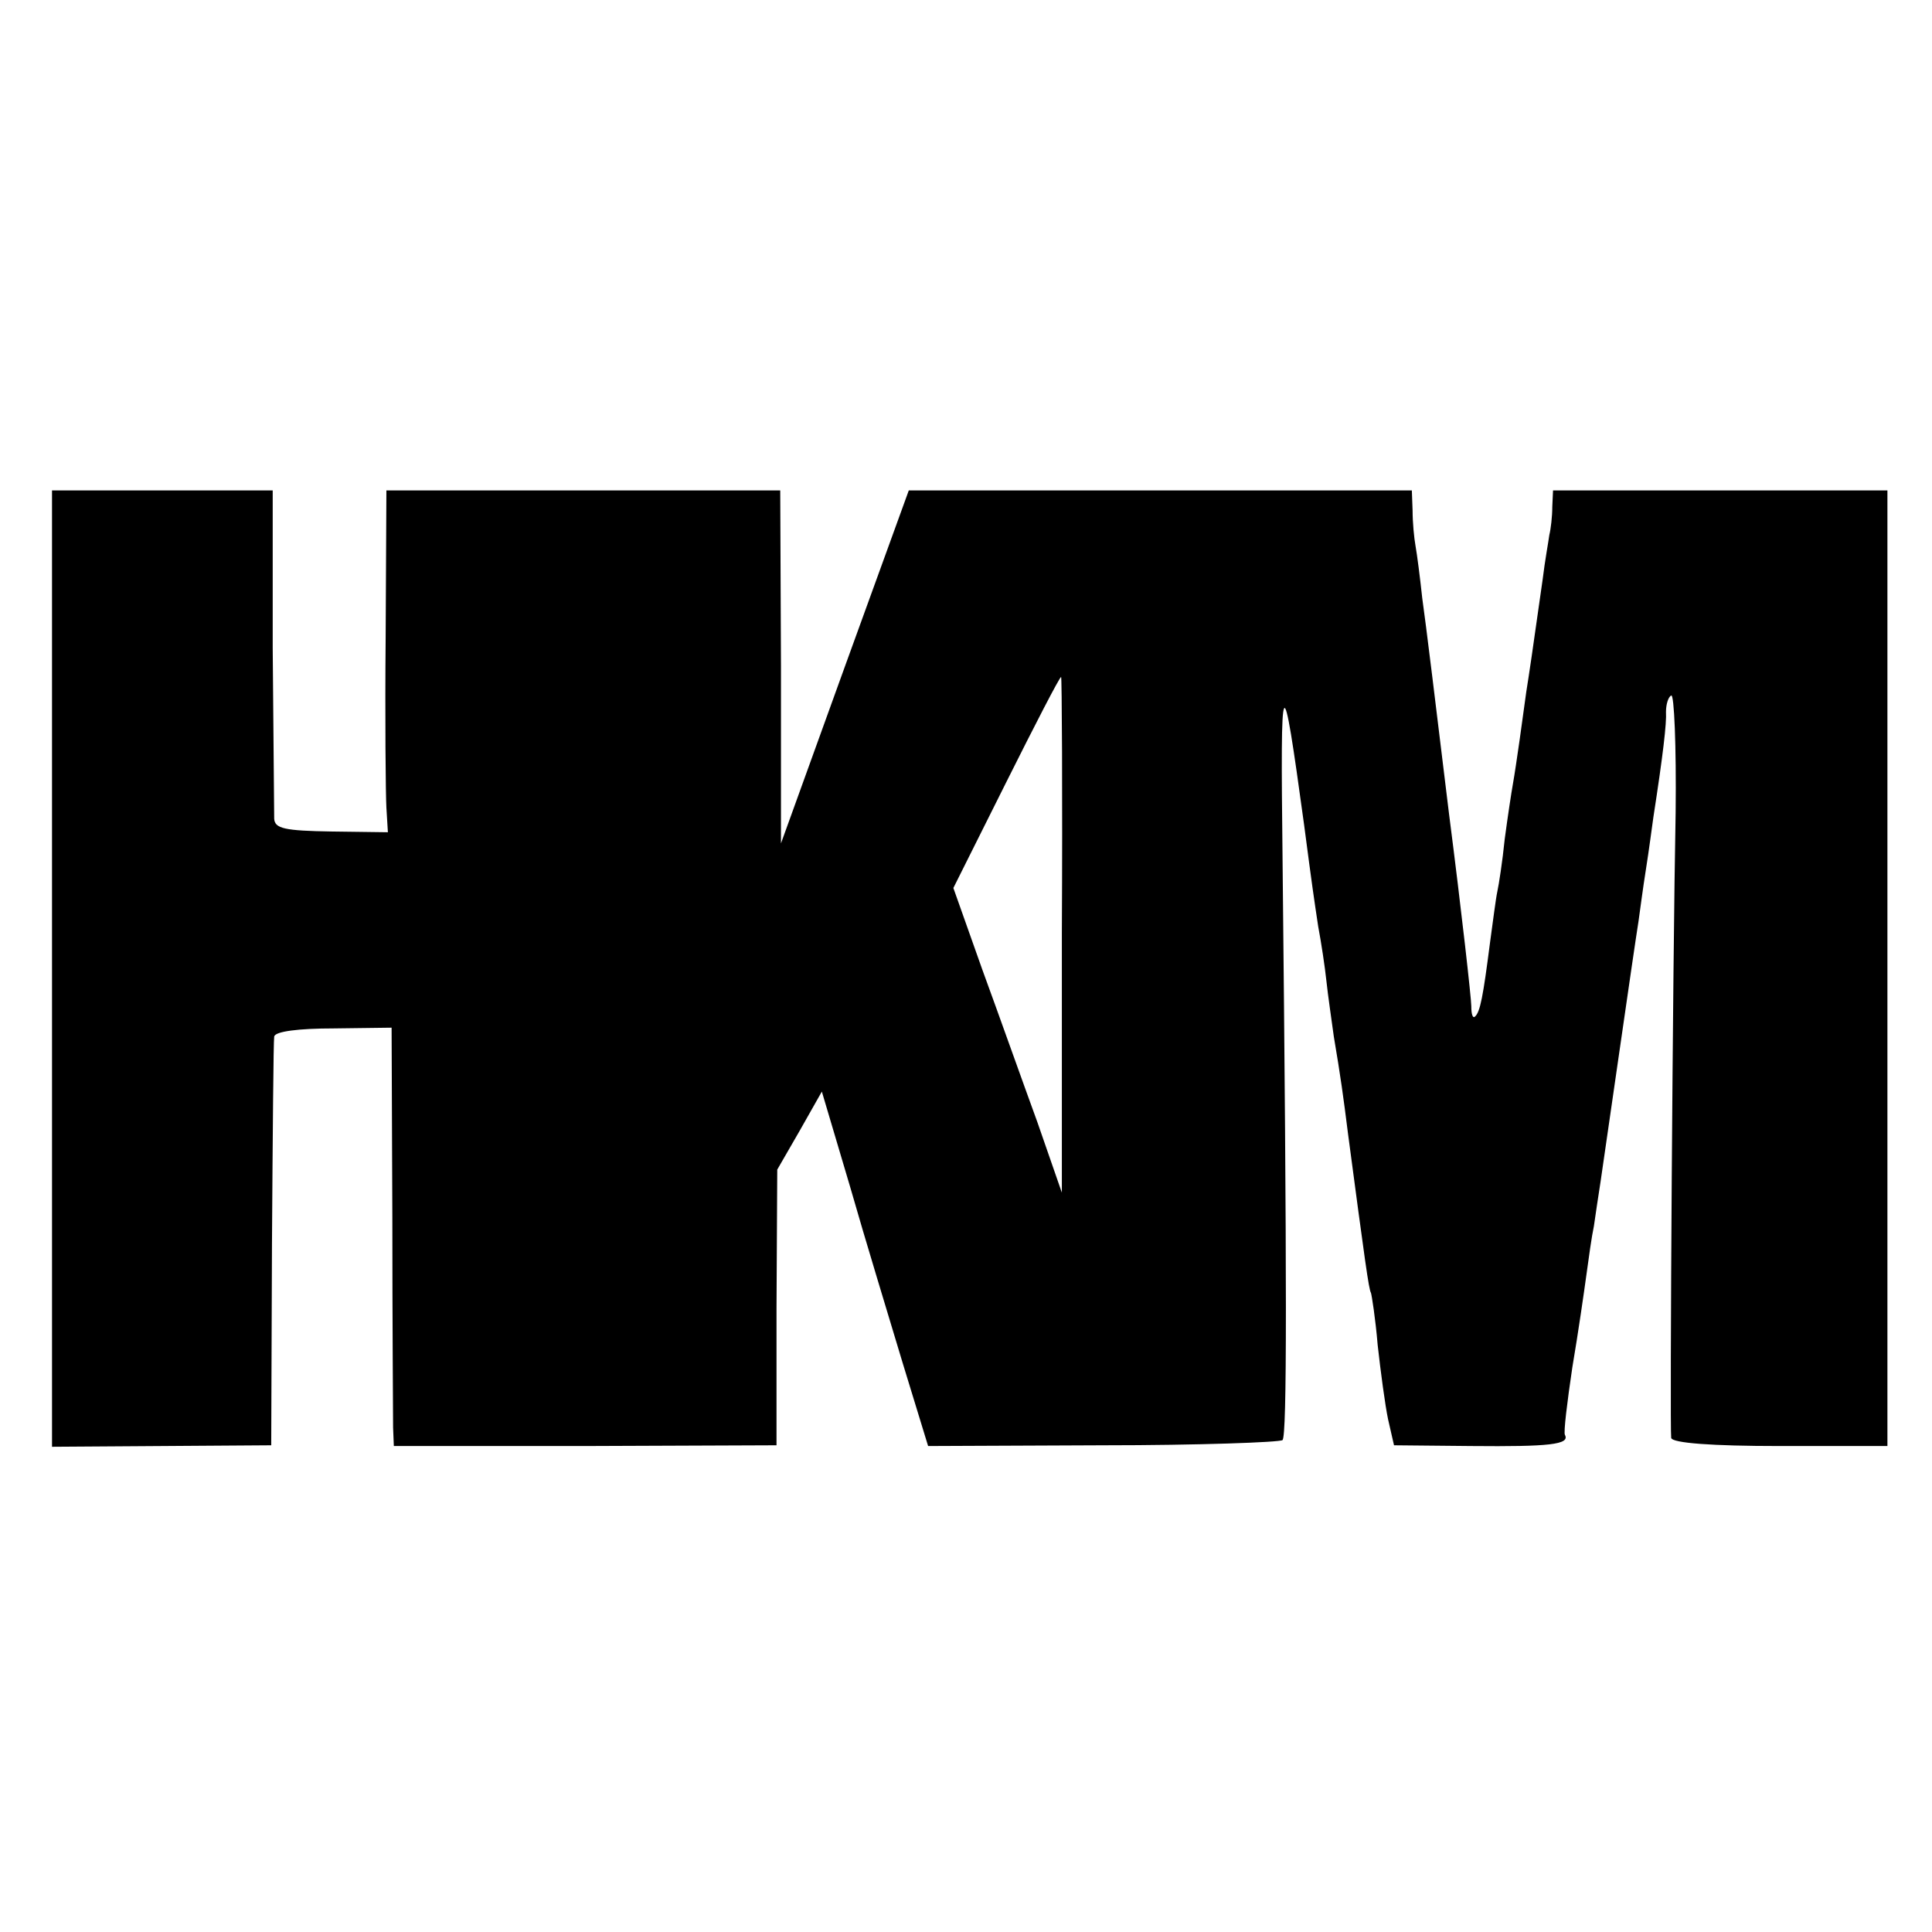
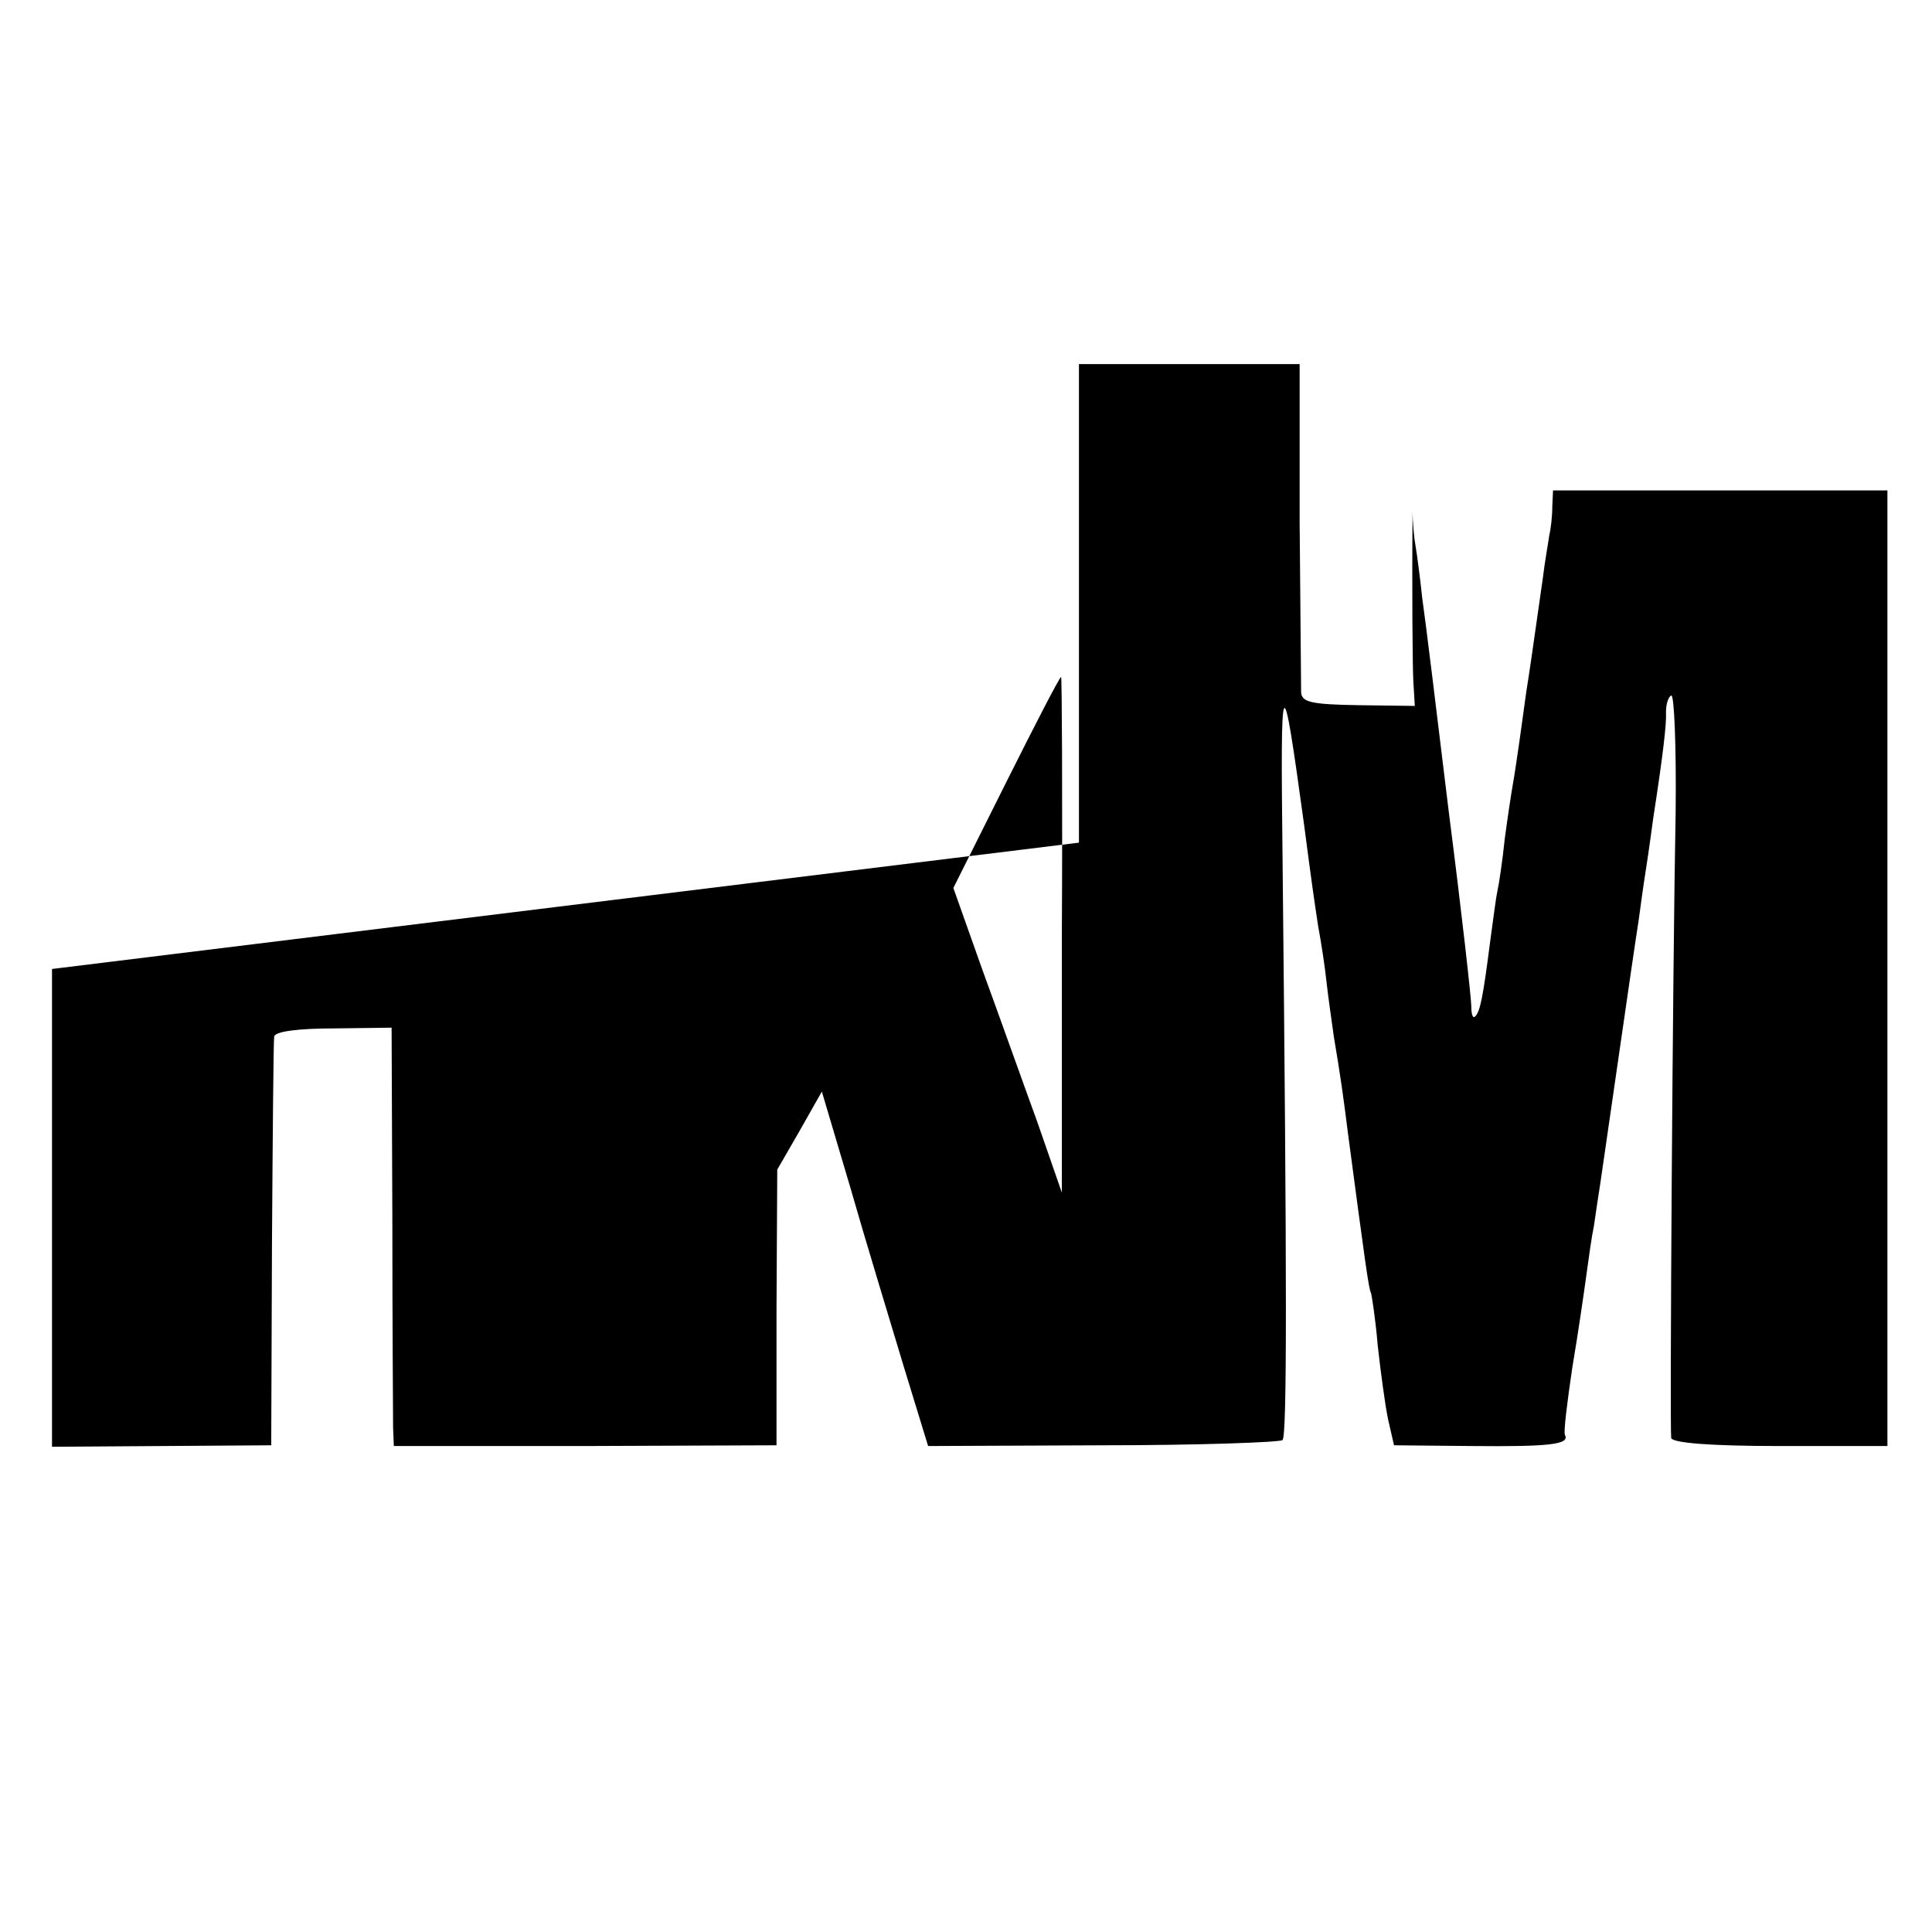
<svg xmlns="http://www.w3.org/2000/svg" version="1.0" width="260pt" height="260pt" viewBox="0 0 260 260" preserveAspectRatio="xMidYMid meet">
  <g transform="translate(0,260) scale(0.1,-0.1)" fill="#000000" stroke="none">
-     <path d="M70 1296 l0 -643 148 1 147 1 1 270 c1 149 2 275 3 280 1 7 33 11 80 11 l78 1 1 -256 c0 -141 1 -267 1 -282 l1 -25 258 0 257 1 0 185 1 186 30 52 30 53 38 -128 c20 -70 53 -178 71 -238 l34 -111 235 1 c129 0 238 4 242 7 6 7 6 208 0 783 -3 259 -1 264 29 45 11 -84 13 -97 19 -137 4 -21 9 -54 11 -73 2 -19 7 -53 10 -75 9 -53 13 -82 19 -130 23 -173 28 -210 31 -215 1 -3 6 -34 9 -70 4 -36 10 -81 14 -100 l8 -35 104 -1 c105 -1 133 2 126 15 -2 3 3 44 10 91 8 47 16 103 19 125 3 22 7 51 10 65 2 14 6 41 9 60 6 40 45 313 51 350 2 14 6 45 10 70 4 25 8 56 10 70 13 84 18 127 17 142 0 10 3 20 7 22 4 3 7 -68 6 -157 -4 -206 -8 -829 -6 -842 1 -7 55 -11 146 -11 l145 0 0 643 0 643 -225 0 -225 0 -1 -22 c0 -13 -2 -30 -4 -38 -1 -8 -6 -35 -9 -60 -14 -99 -18 -126 -22 -151 -2 -14 -6 -43 -9 -65 -3 -21 -7 -48 -9 -59 -2 -11 -7 -44 -11 -74 -3 -30 -8 -62 -10 -71 -2 -9 -6 -41 -10 -70 -9 -70 -13 -92 -20 -98 -3 -3 -5 3 -5 14 0 10 -13 127 -30 259 -16 132 -32 263 -36 290 -3 28 -7 59 -9 70 -2 11 -4 32 -4 48 l-1 27 -339 0 -338 0 -86 -237 -86 -238 0 238 -1 237 -265 0 -265 0 -1 -197 c-1 -109 0 -213 1 -230 l2 -33 -76 1 c-63 1 -76 4 -77 17 0 10 -1 113 -2 230 l0 212 -149 0 -148 0 0 -644z m1359 47 l0 -348 -33 95 c-19 52 -52 145 -74 205 l-39 110 71 142 c39 78 72 142 74 142 1 1 2 -155 1 -346z" />
+     <path d="M70 1296 l0 -643 148 1 147 1 1 270 c1 149 2 275 3 280 1 7 33 11 80 11 l78 1 1 -256 c0 -141 1 -267 1 -282 l1 -25 258 0 257 1 0 185 1 186 30 52 30 53 38 -128 c20 -70 53 -178 71 -238 l34 -111 235 1 c129 0 238 4 242 7 6 7 6 208 0 783 -3 259 -1 264 29 45 11 -84 13 -97 19 -137 4 -21 9 -54 11 -73 2 -19 7 -53 10 -75 9 -53 13 -82 19 -130 23 -173 28 -210 31 -215 1 -3 6 -34 9 -70 4 -36 10 -81 14 -100 l8 -35 104 -1 c105 -1 133 2 126 15 -2 3 3 44 10 91 8 47 16 103 19 125 3 22 7 51 10 65 2 14 6 41 9 60 6 40 45 313 51 350 2 14 6 45 10 70 4 25 8 56 10 70 13 84 18 127 17 142 0 10 3 20 7 22 4 3 7 -68 6 -157 -4 -206 -8 -829 -6 -842 1 -7 55 -11 146 -11 l145 0 0 643 0 643 -225 0 -225 0 -1 -22 c0 -13 -2 -30 -4 -38 -1 -8 -6 -35 -9 -60 -14 -99 -18 -126 -22 -151 -2 -14 -6 -43 -9 -65 -3 -21 -7 -48 -9 -59 -2 -11 -7 -44 -11 -74 -3 -30 -8 -62 -10 -71 -2 -9 -6 -41 -10 -70 -9 -70 -13 -92 -20 -98 -3 -3 -5 3 -5 14 0 10 -13 127 -30 259 -16 132 -32 263 -36 290 -3 28 -7 59 -9 70 -2 11 -4 32 -4 48 c-1 -109 0 -213 1 -230 l2 -33 -76 1 c-63 1 -76 4 -77 17 0 10 -1 113 -2 230 l0 212 -149 0 -148 0 0 -644z m1359 47 l0 -348 -33 95 c-19 52 -52 145 -74 205 l-39 110 71 142 c39 78 72 142 74 142 1 1 2 -155 1 -346z" />
  </g>
</svg>